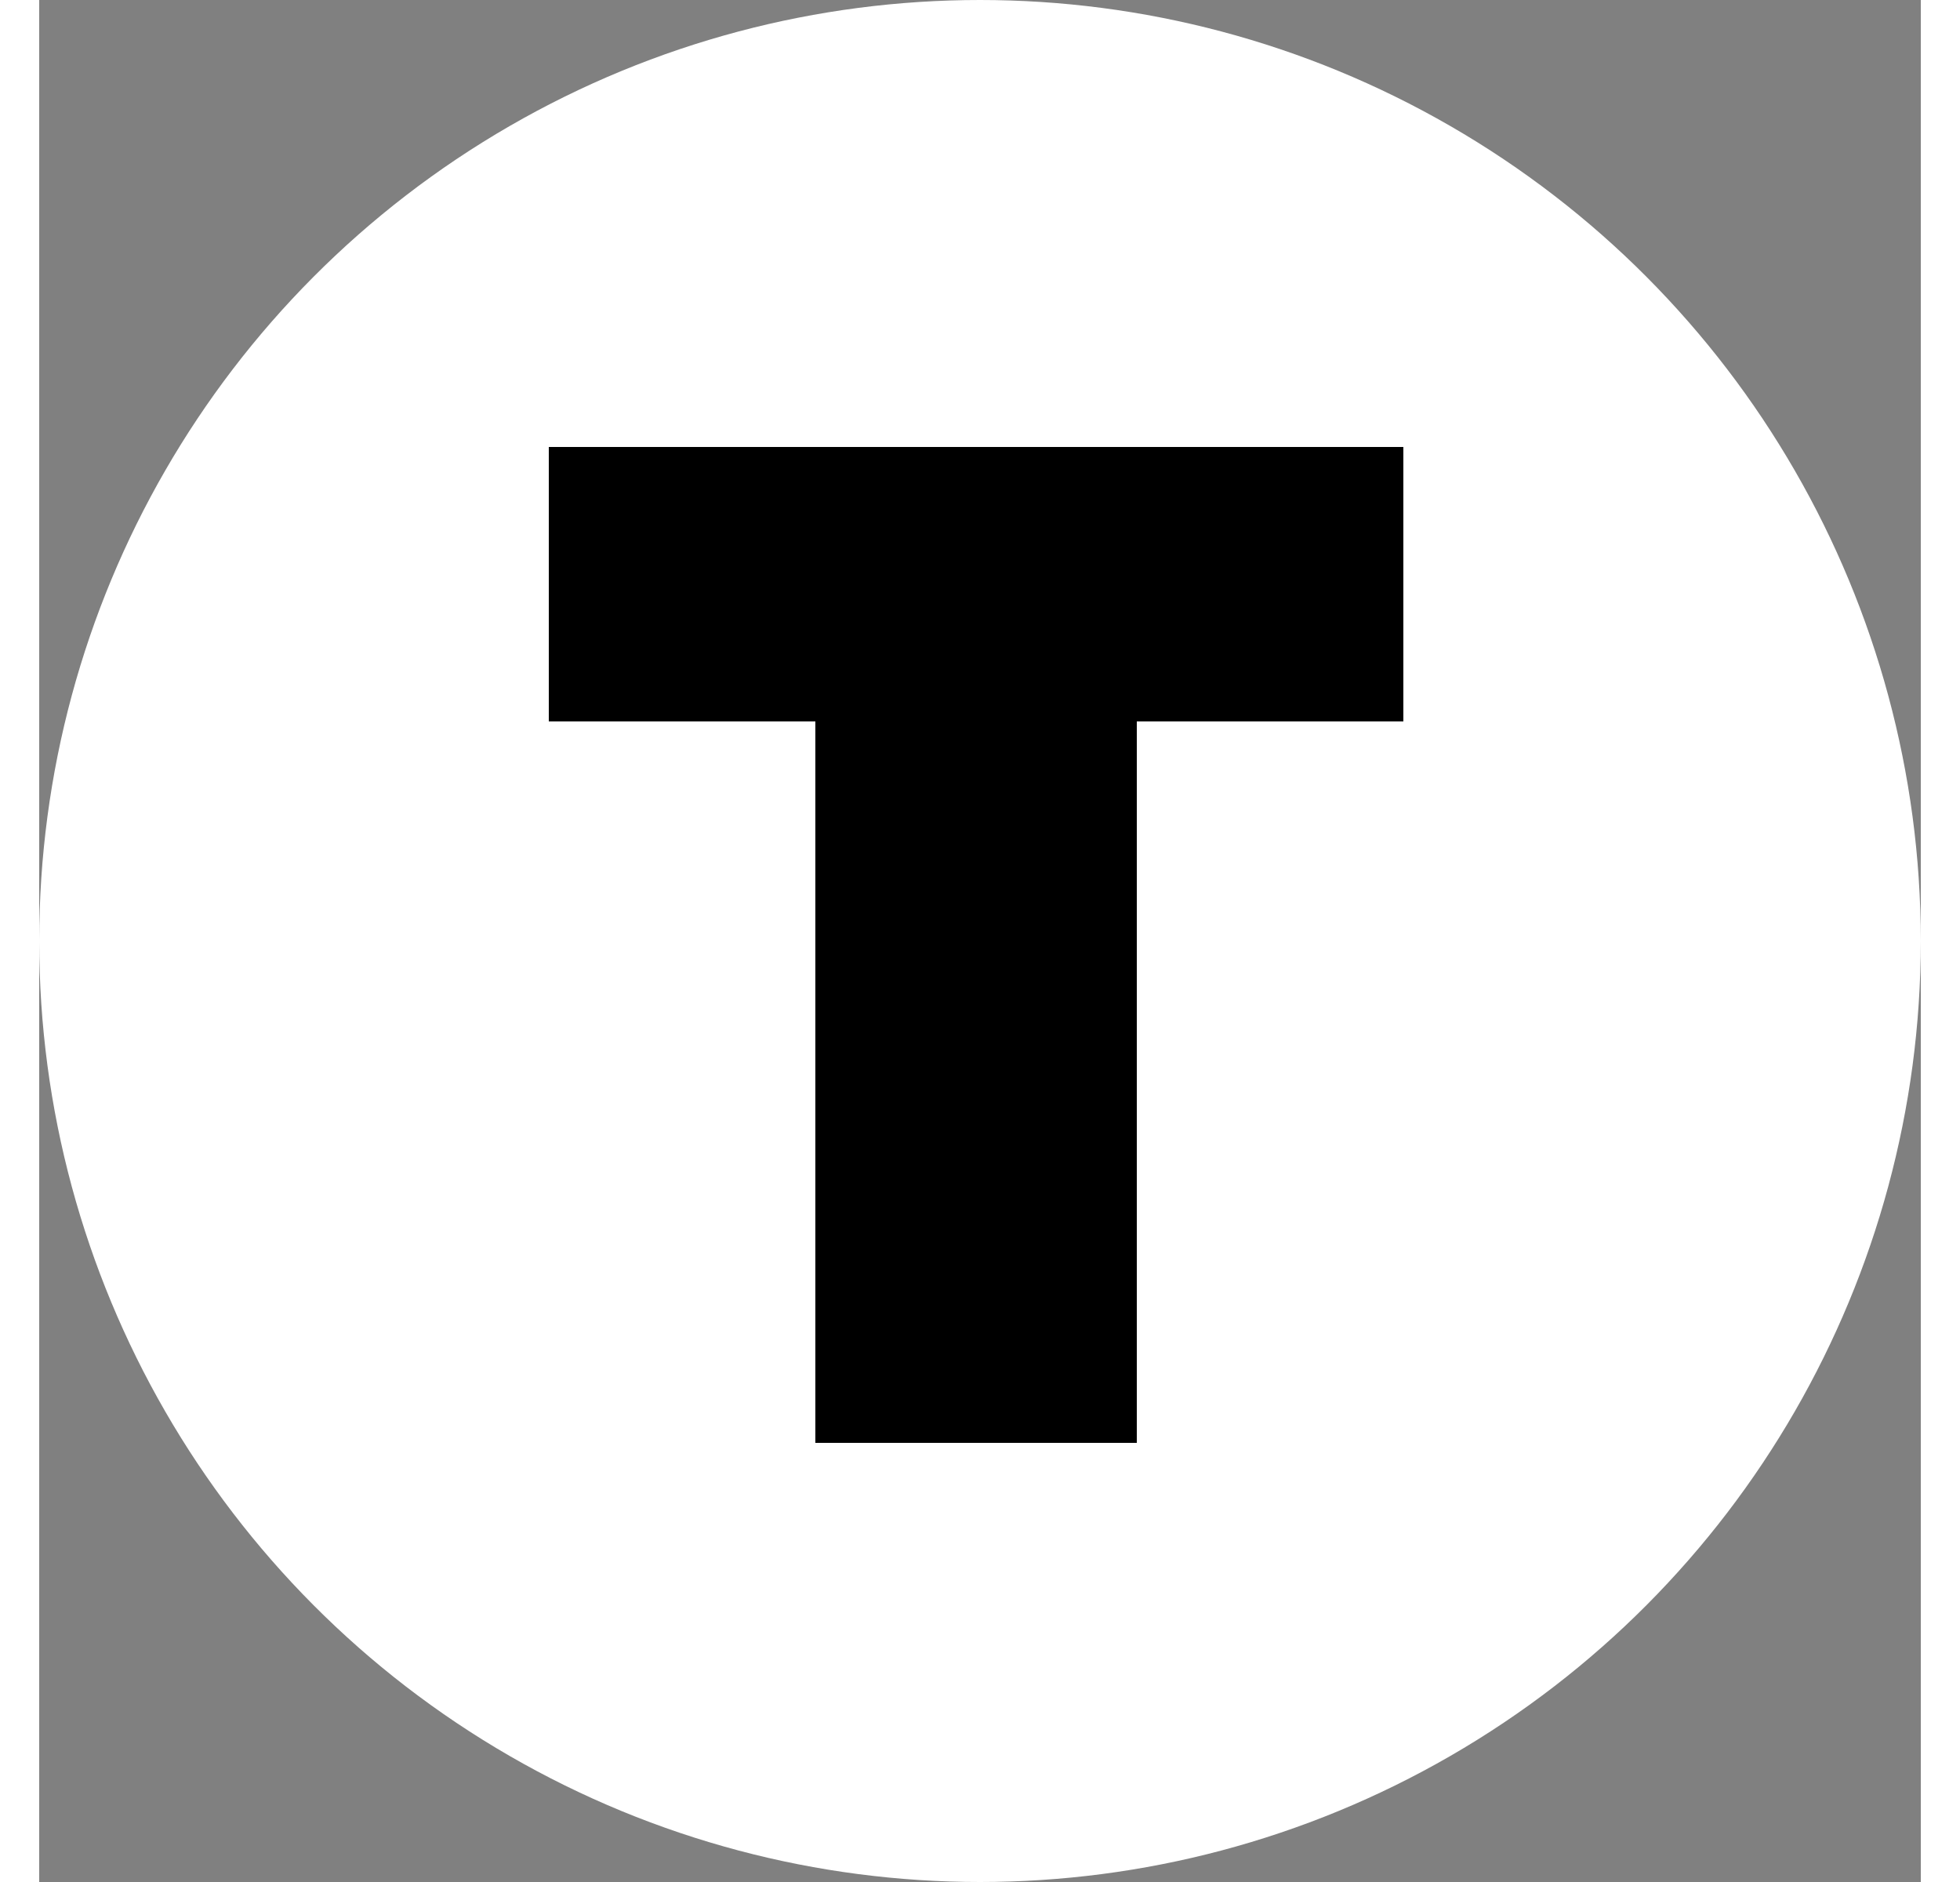
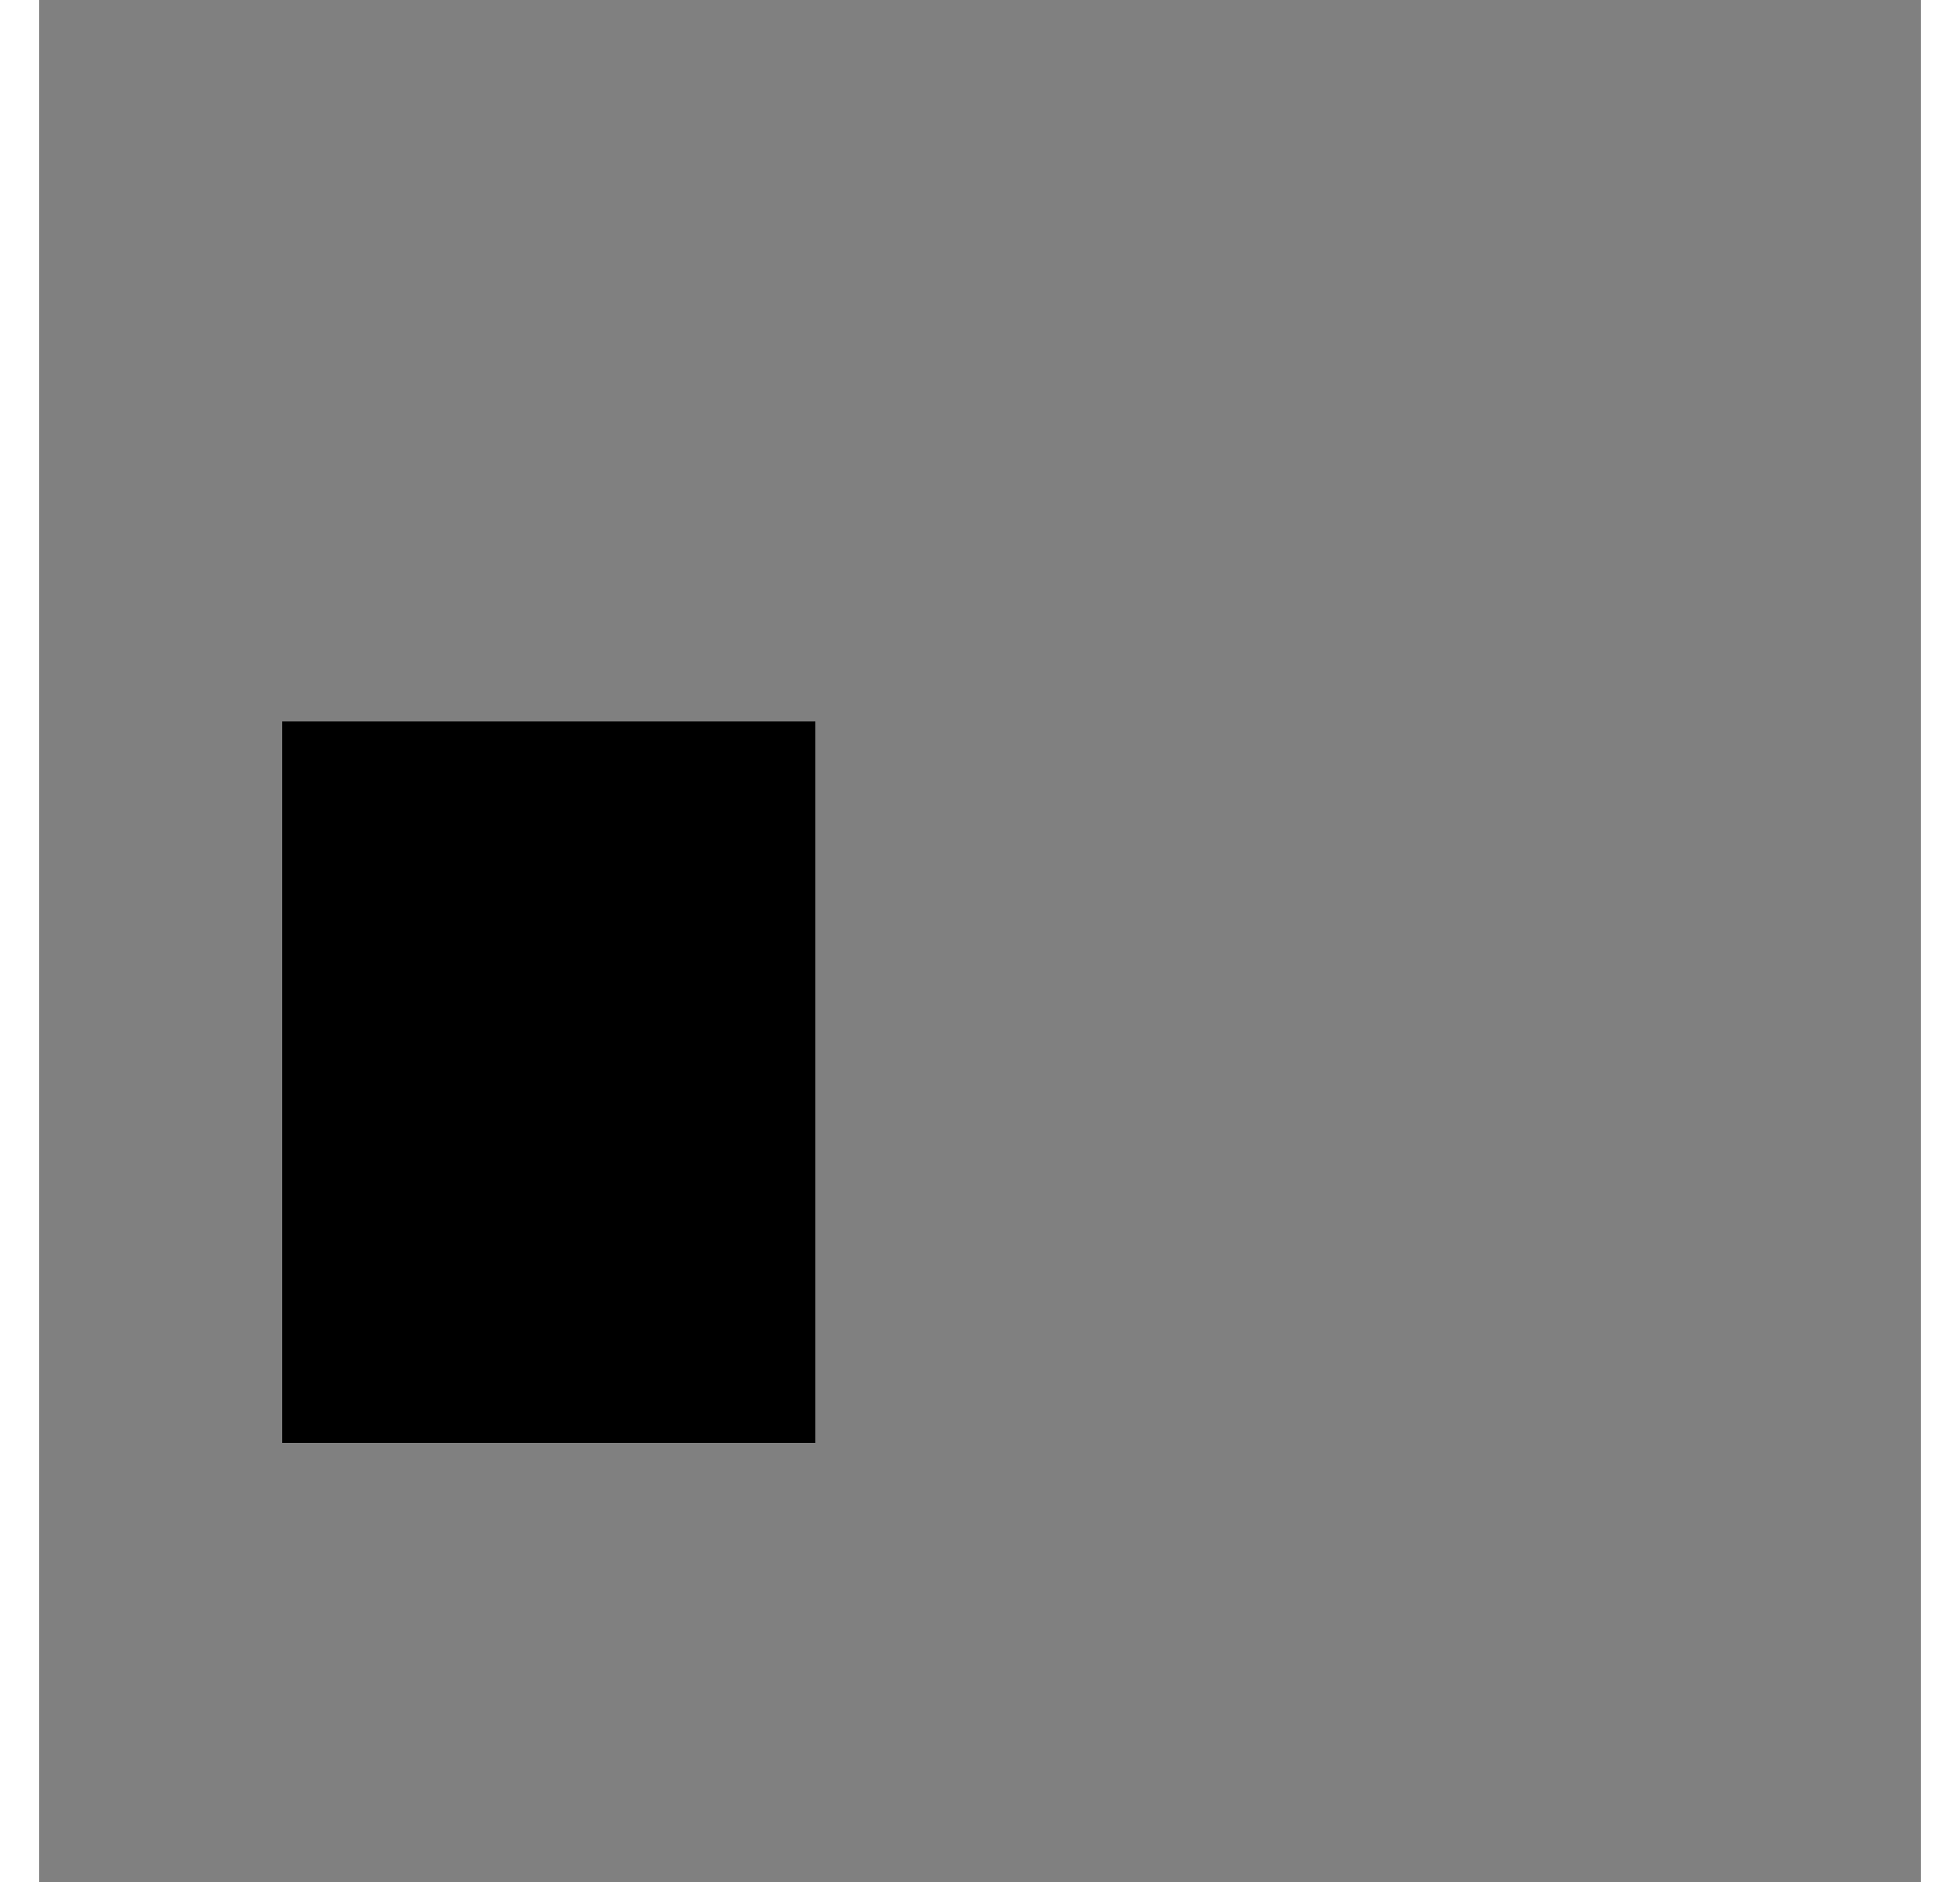
<svg xmlns="http://www.w3.org/2000/svg" id="icon-mbta" width="25" viewBox="0 0 24 24">
  <rect x="0" y="0" width="24" height="24" fill="#808080" stroke="none" />
  <style>.g{fill:#FFFFFF;}</style>
  <g transform="translate(10434 600)">
-     <circle class="g" cx="-10422" cy="-588" r="12" />
    <g>
-       <path d="M-10420-581.6h-4.1v-9.2h-3.4v-3.5h10.9v3.5h-3.4v9.2z" />
+       <path d="M-10420-581.6h-4.1v-9.2h-3.4v-3.5v3.5h-3.4v9.2z" />
    </g>
  </g>
</svg>